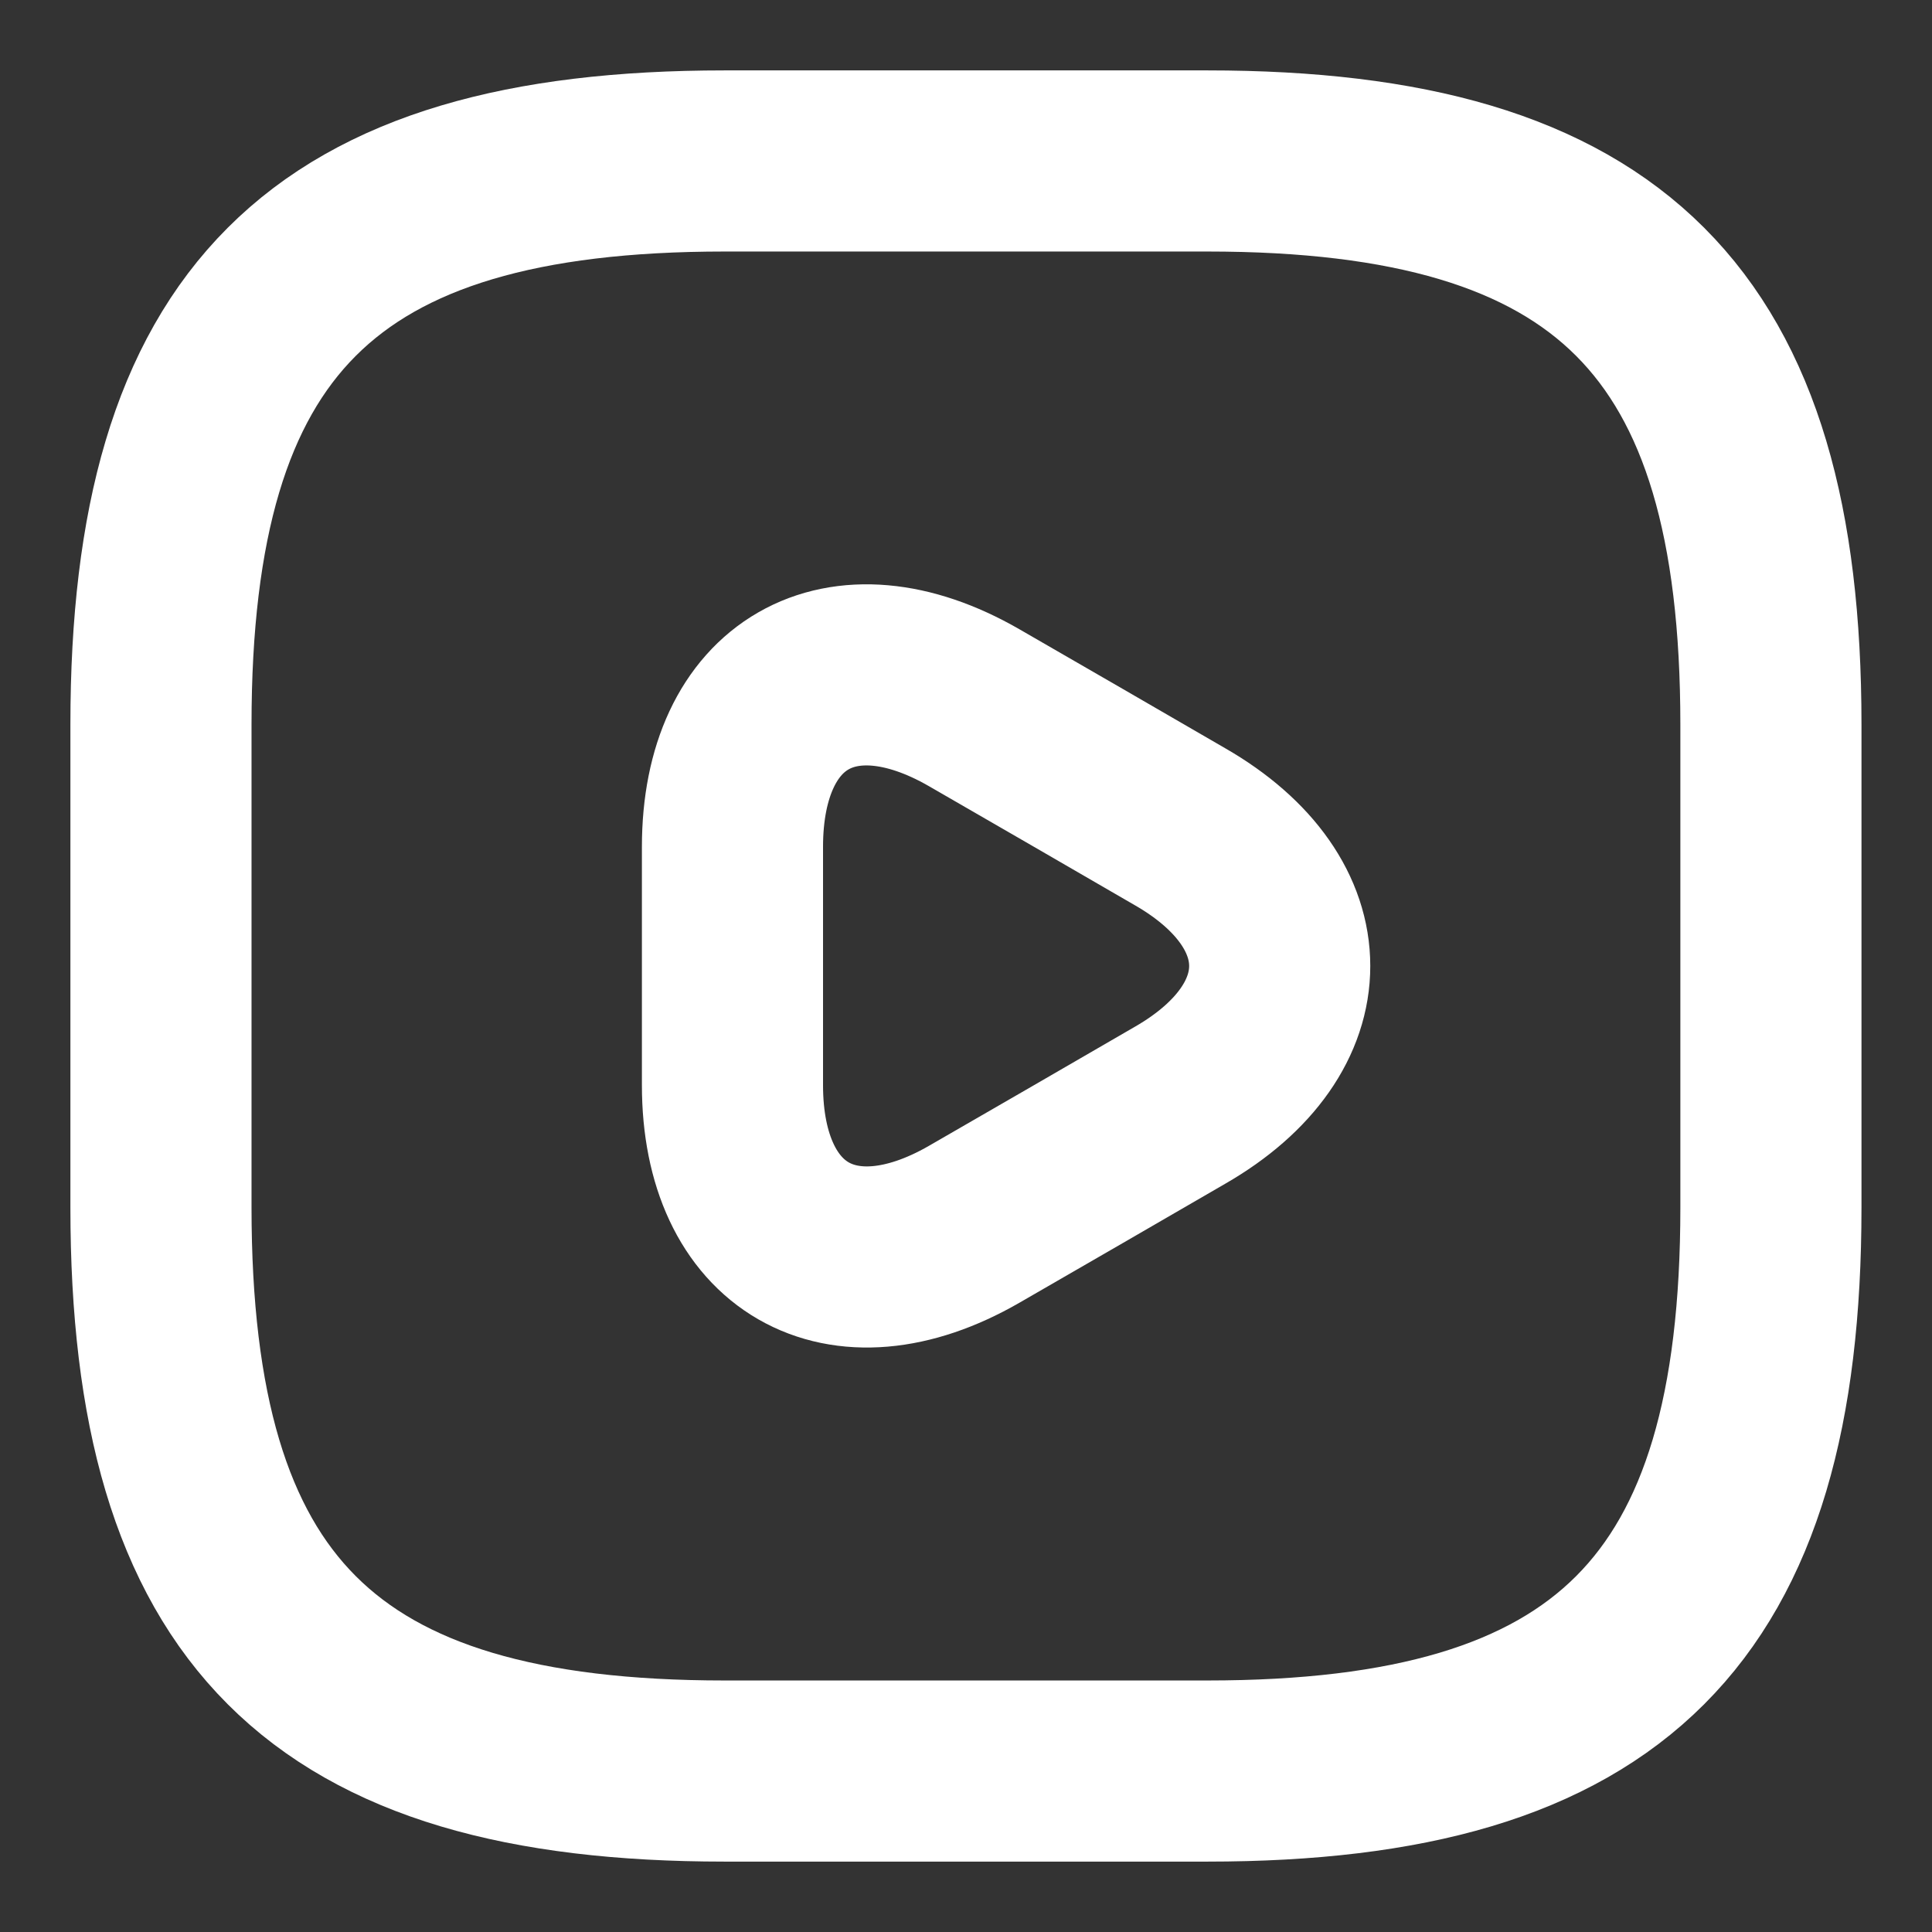
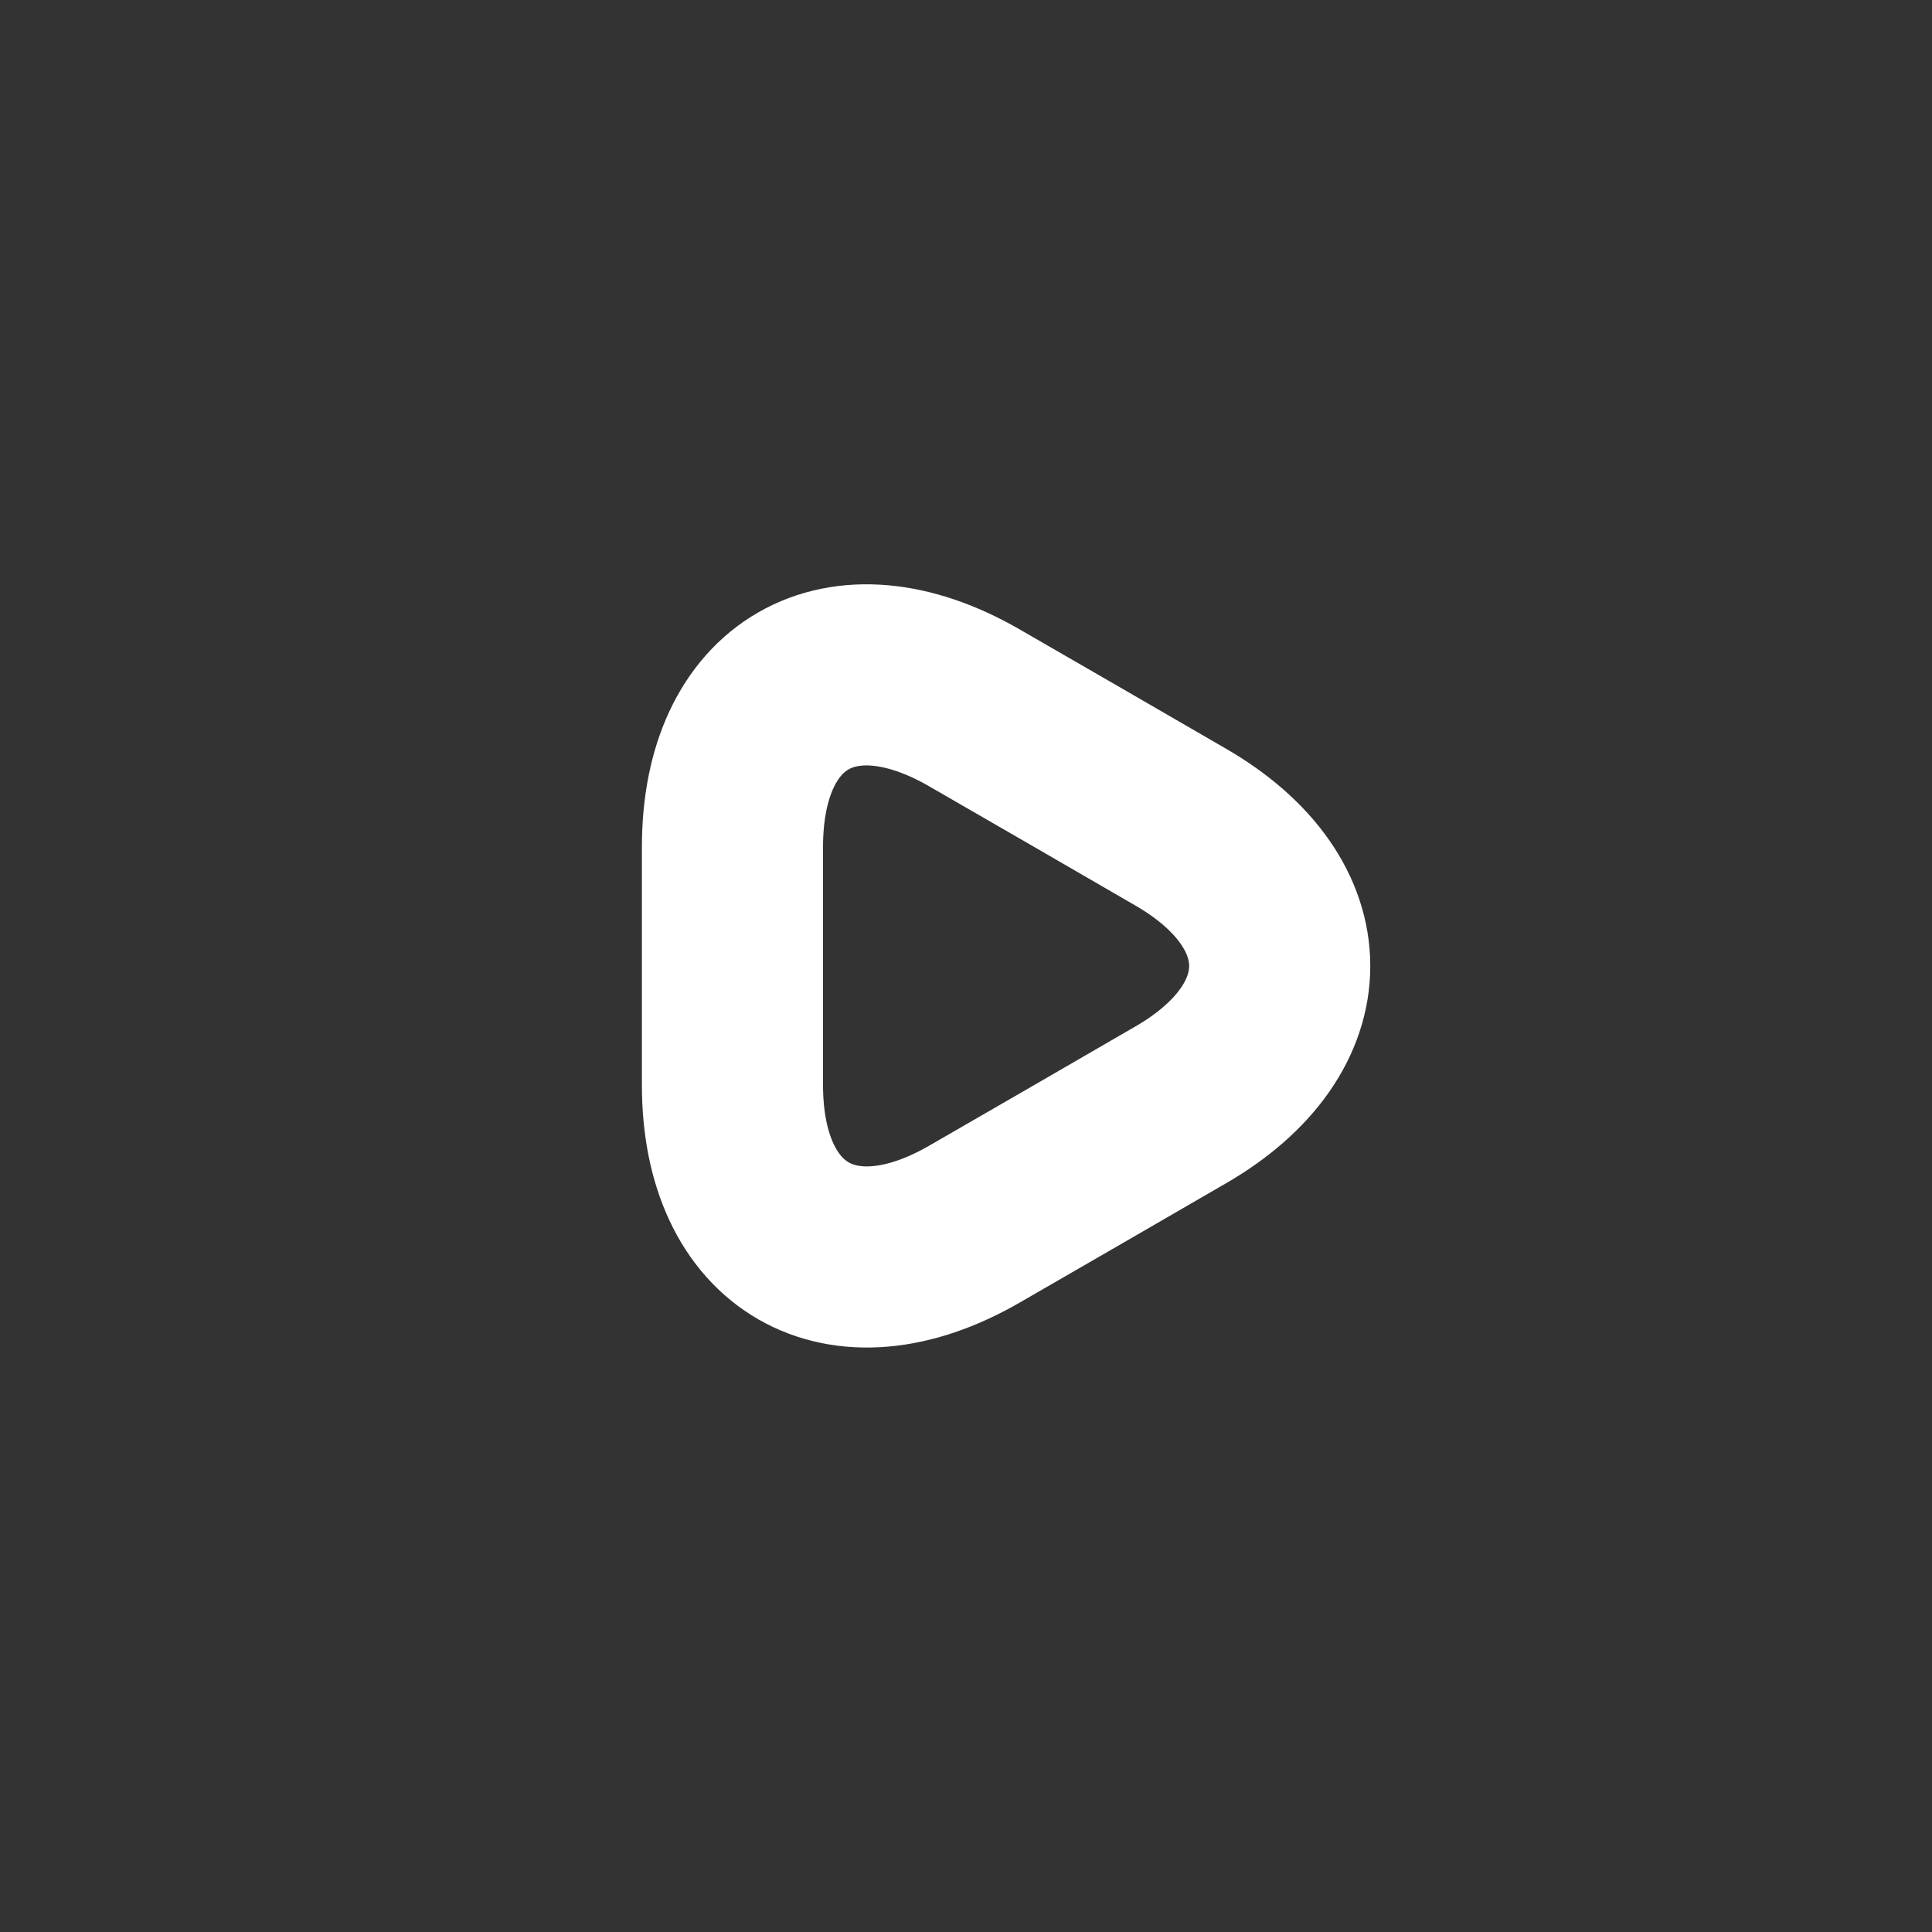
<svg xmlns="http://www.w3.org/2000/svg" width="16" height="16" viewBox="0 0 16 16" fill="none">
  <rect x="0" y="0" width="16" height="16" fill="#333333" stroke="none" />
-   <path d="M6 14.667H10C13.333 14.667 14.666 13.333 14.666 10V6C14.666 2.667 13.333 1.333 10 1.333H6C2.666 1.333 1.333 2.667 1.333 6V10C1.333 13.333 2.666 14.667 6 14.667Z" stroke="white" stroke-width="1.5" stroke-linecap="round" stroke-linejoin="round" />
  <path d="M6.066 8V7.013C6.066 5.74 6.966 5.227 8.066 5.86L8.92 6.353L9.773 6.847C10.873 7.48 10.873 8.52 9.773 9.153L8.92 9.647L8.066 10.14C6.966 10.773 6.066 10.253 6.066 8.987V8Z" stroke="white" stroke-width="1.5" stroke-miterlimit="10" stroke-linecap="round" stroke-linejoin="round" />
</svg>